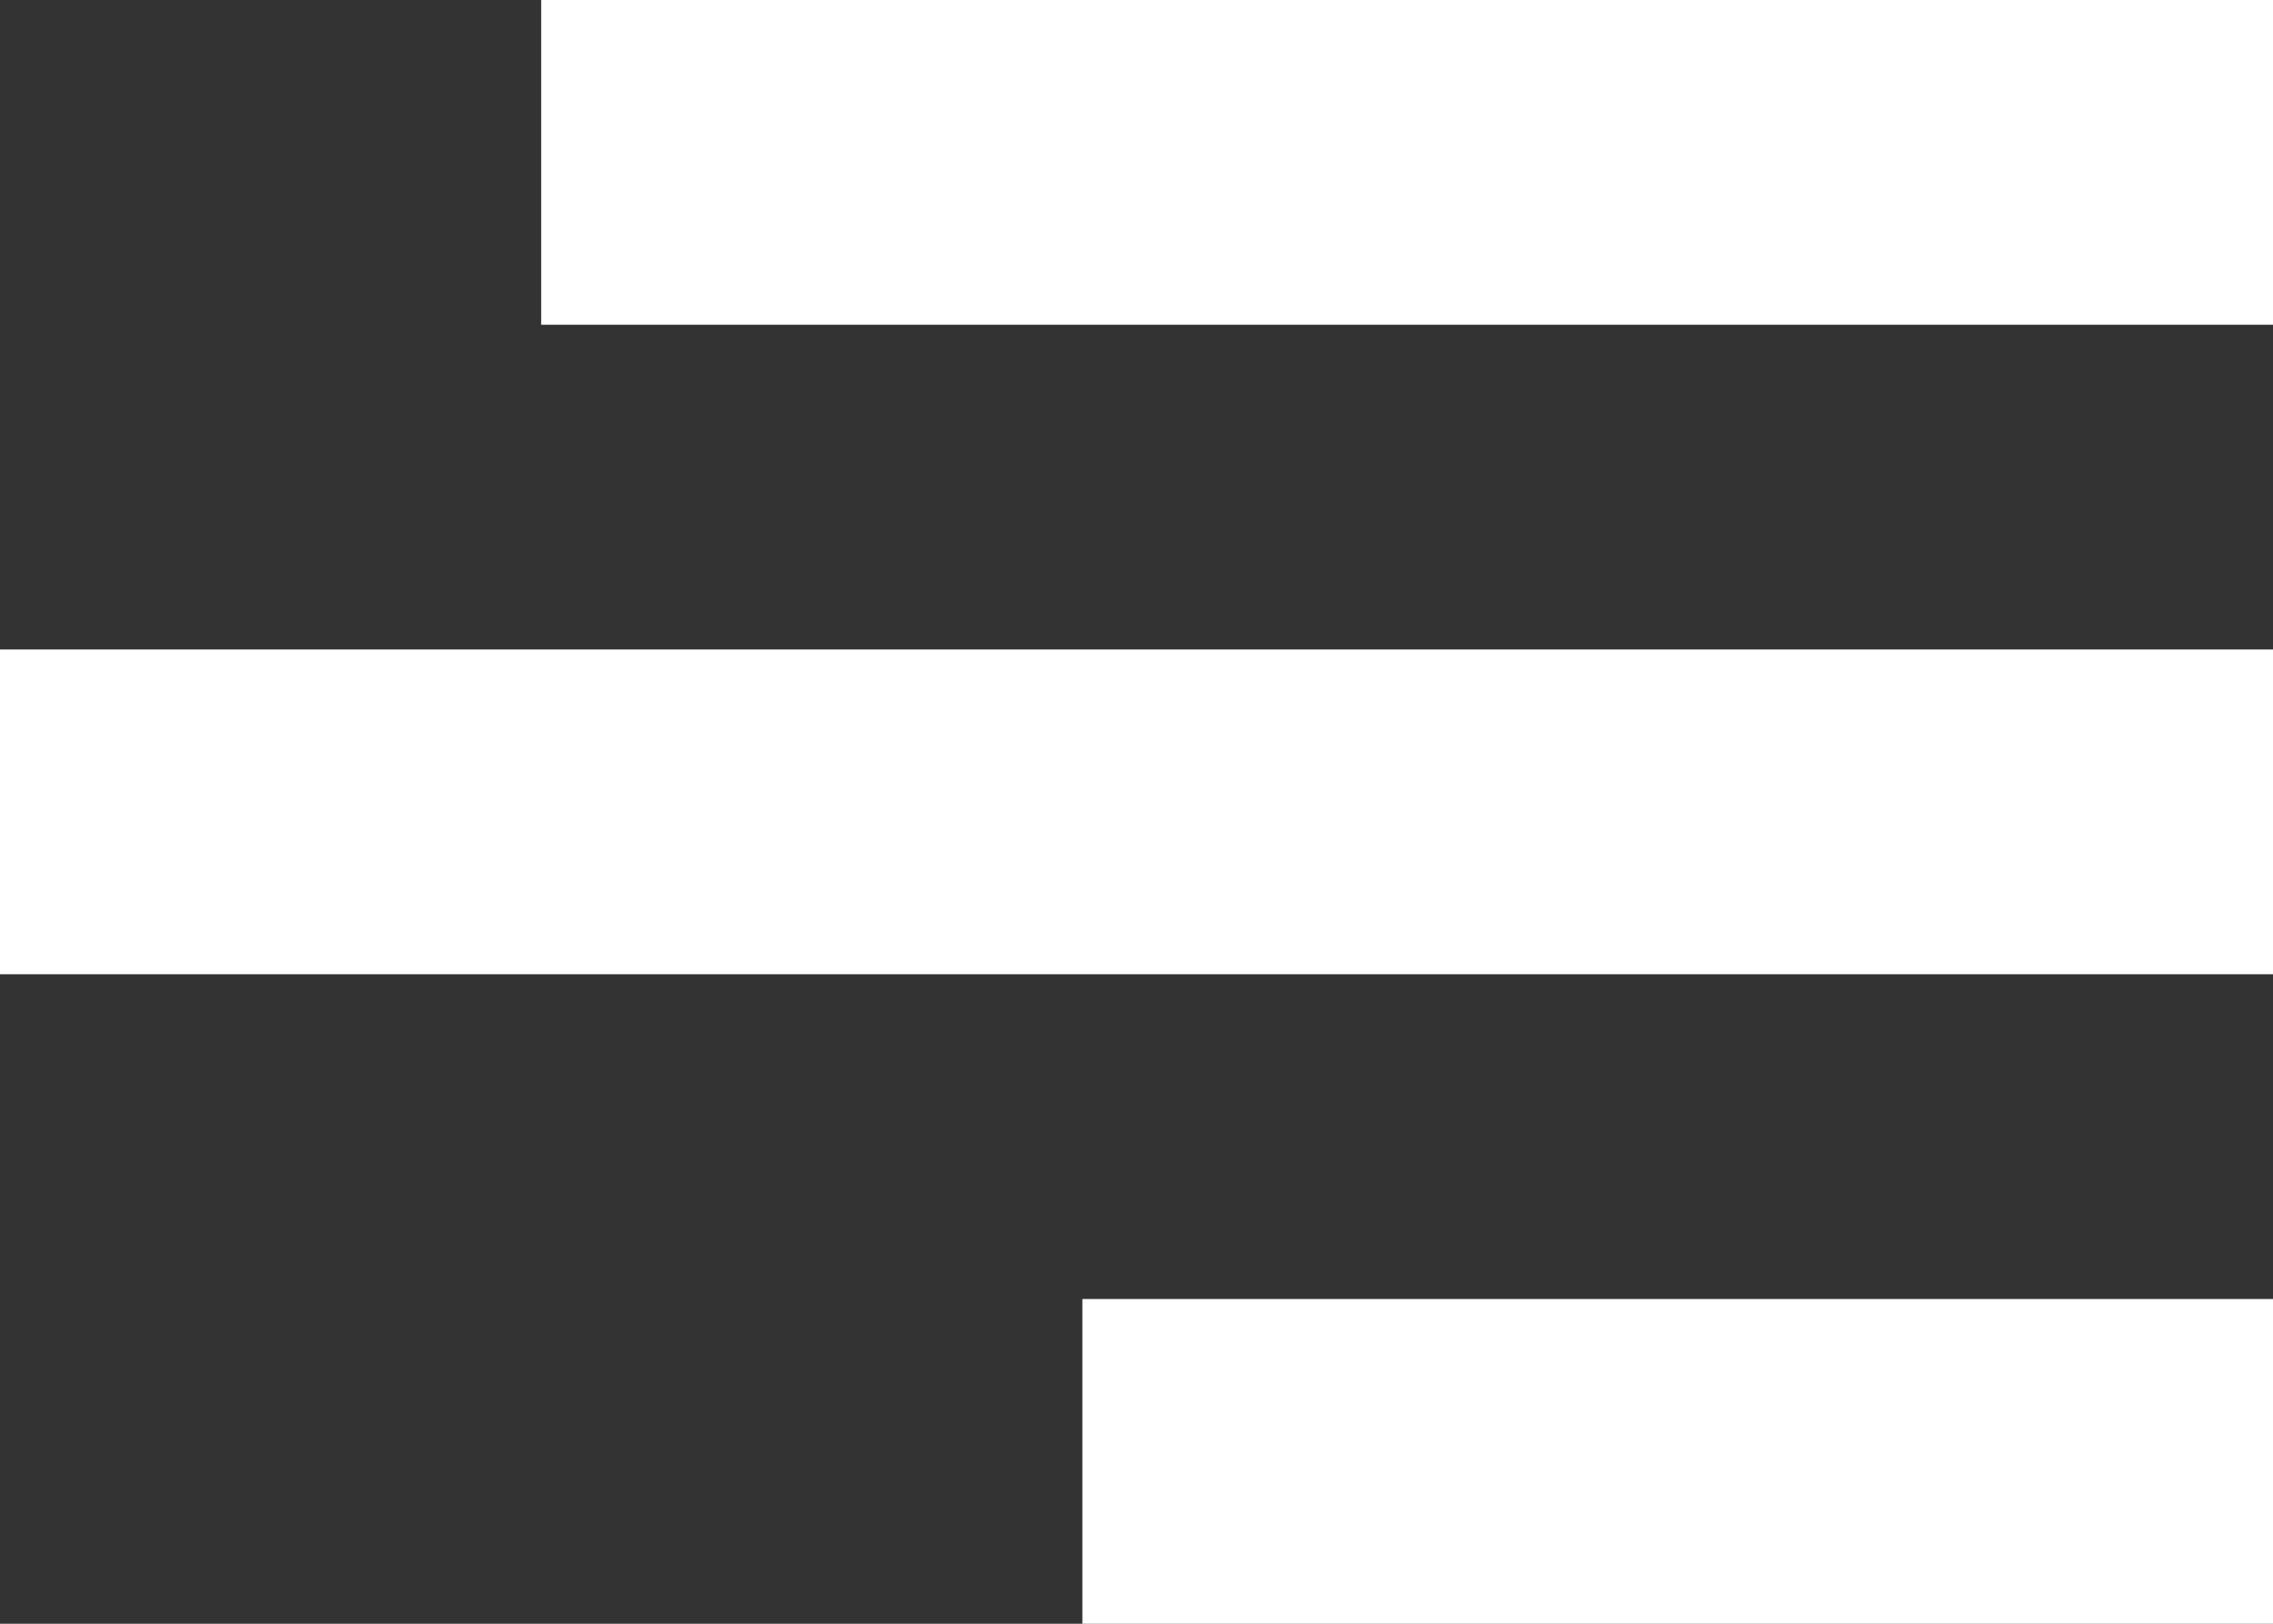
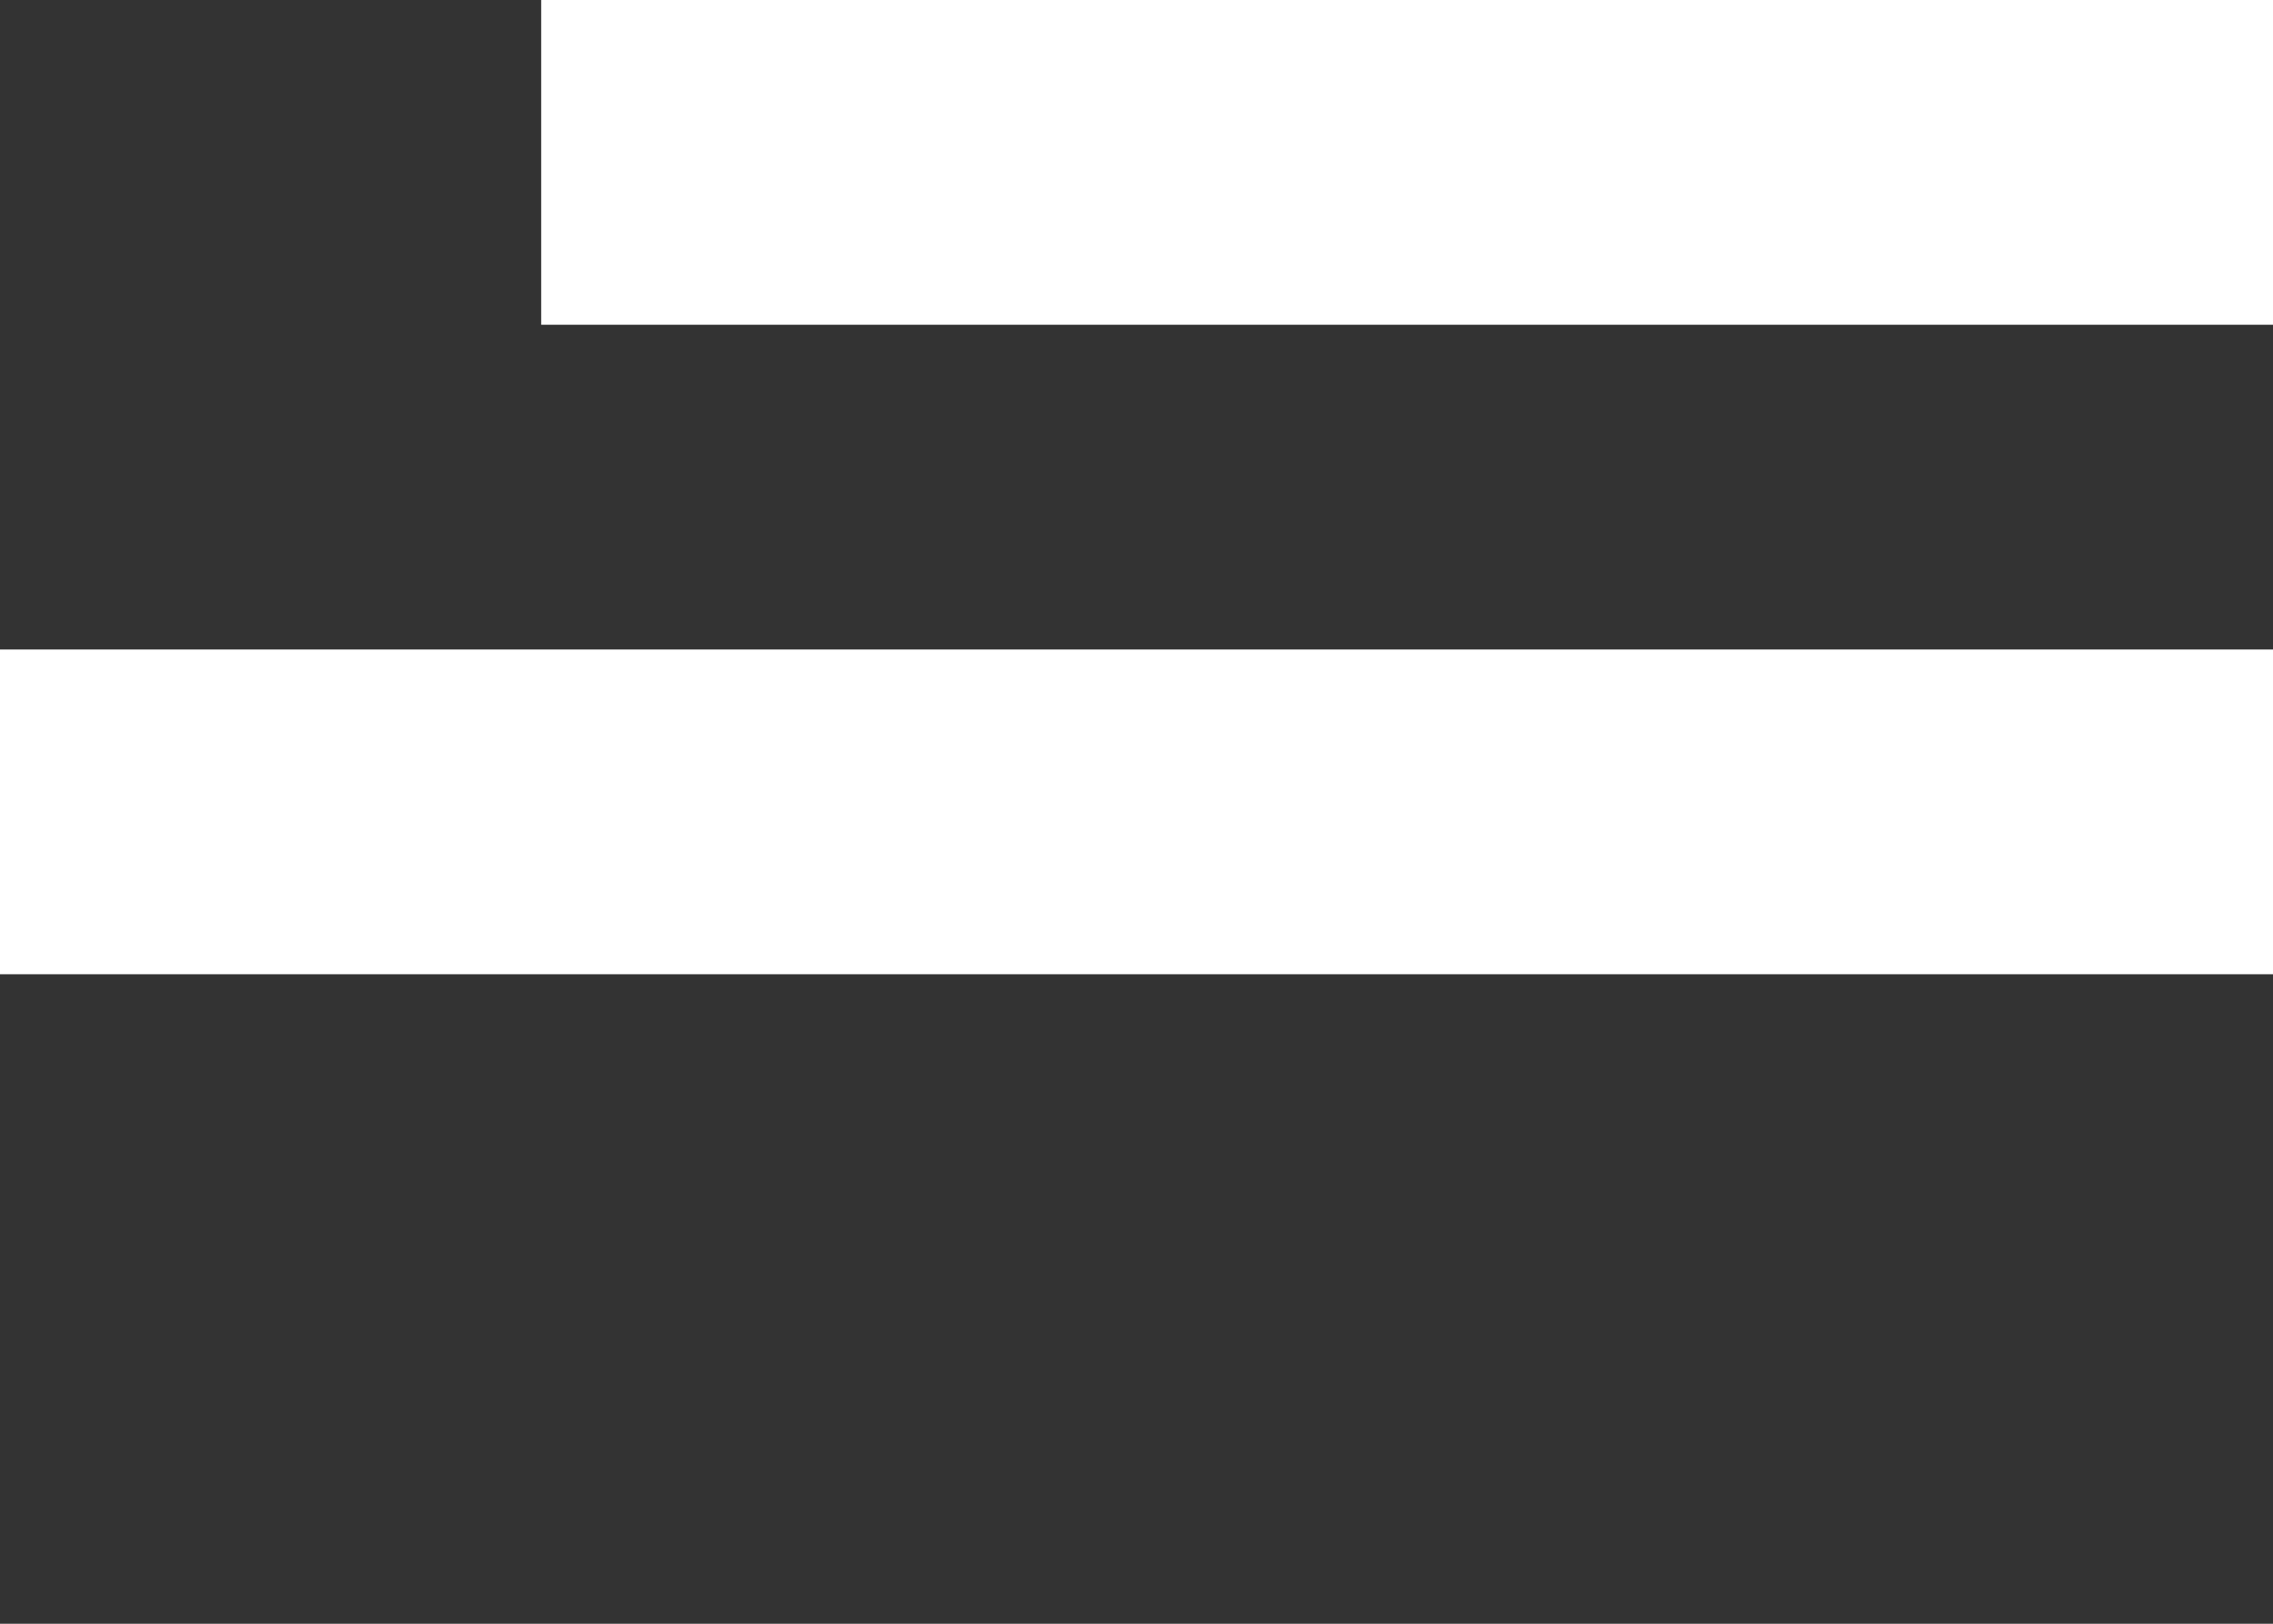
<svg xmlns="http://www.w3.org/2000/svg" id="Layer_1" data-name="Layer 1" viewBox="0 0 21 15" fill="white">
  <rect x="0" y="0" width="21" height="15" fill="#333333" stroke="none" />
  <title>darkArtboard 1hairly-logo</title>
  <rect y="6" width="21" height="3" />
-   <rect x="10" y="12" width="11" height="3" />
  <rect x="5" width="16" height="3" />
</svg>